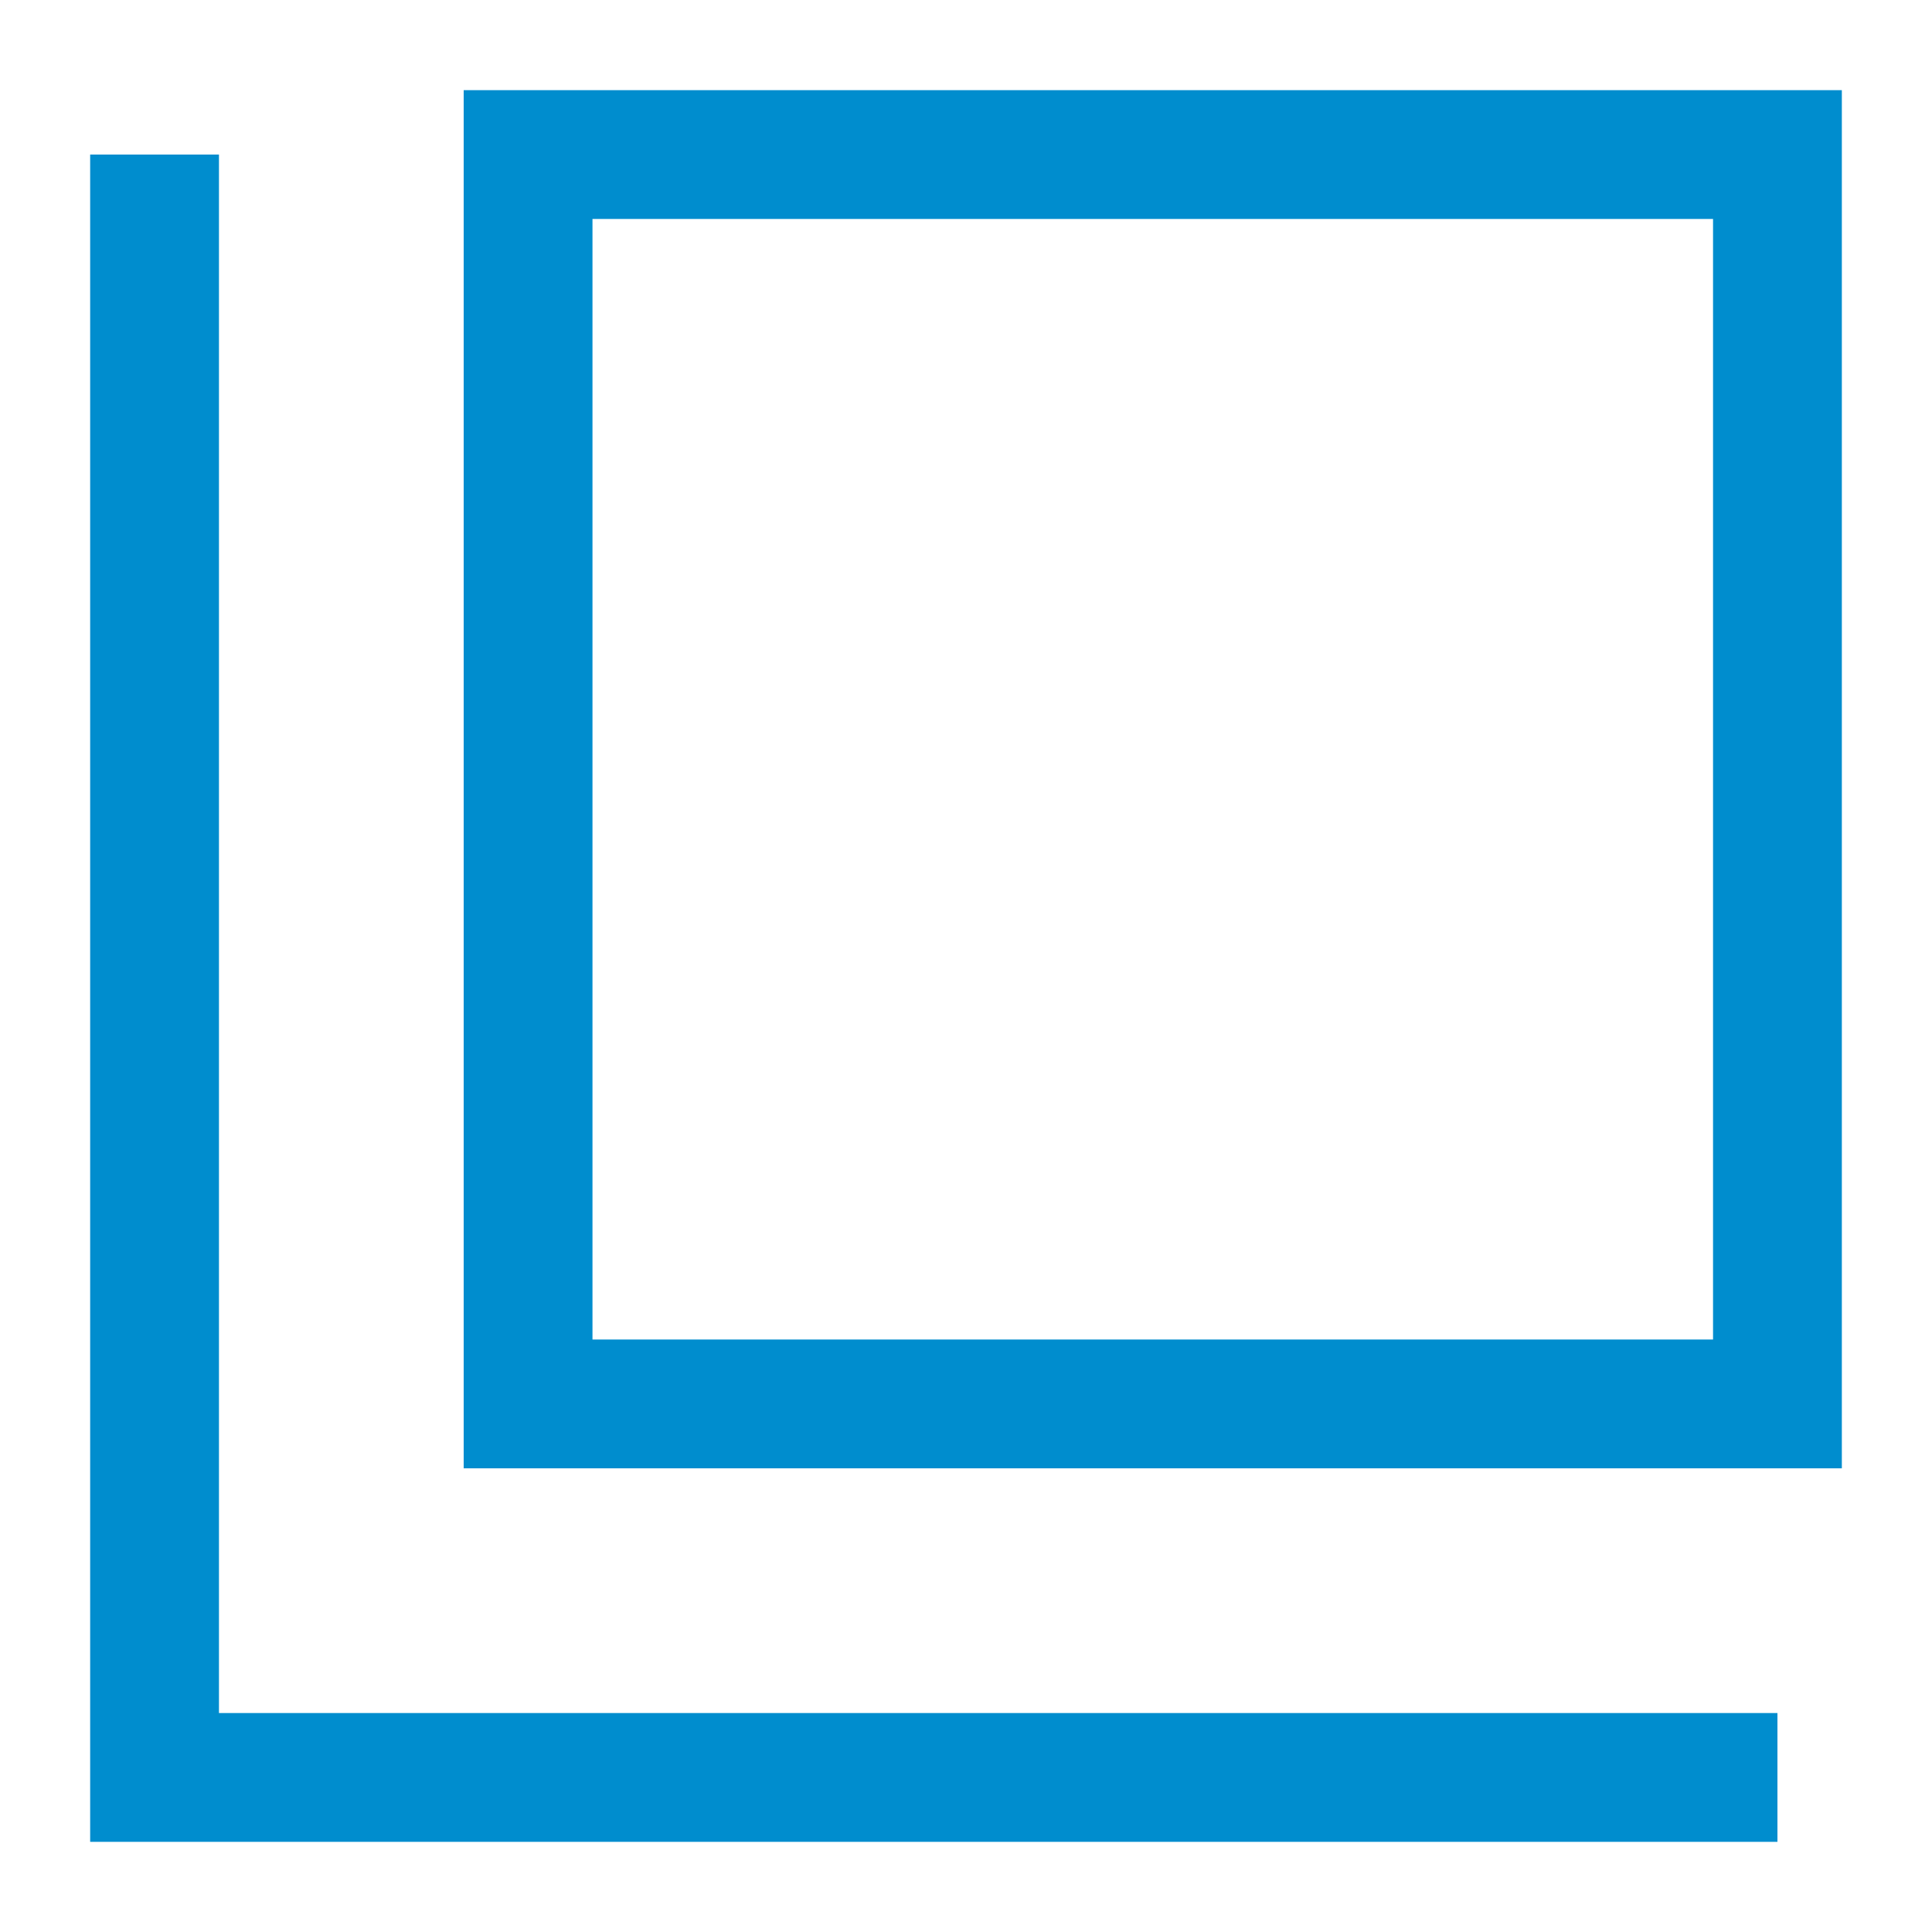
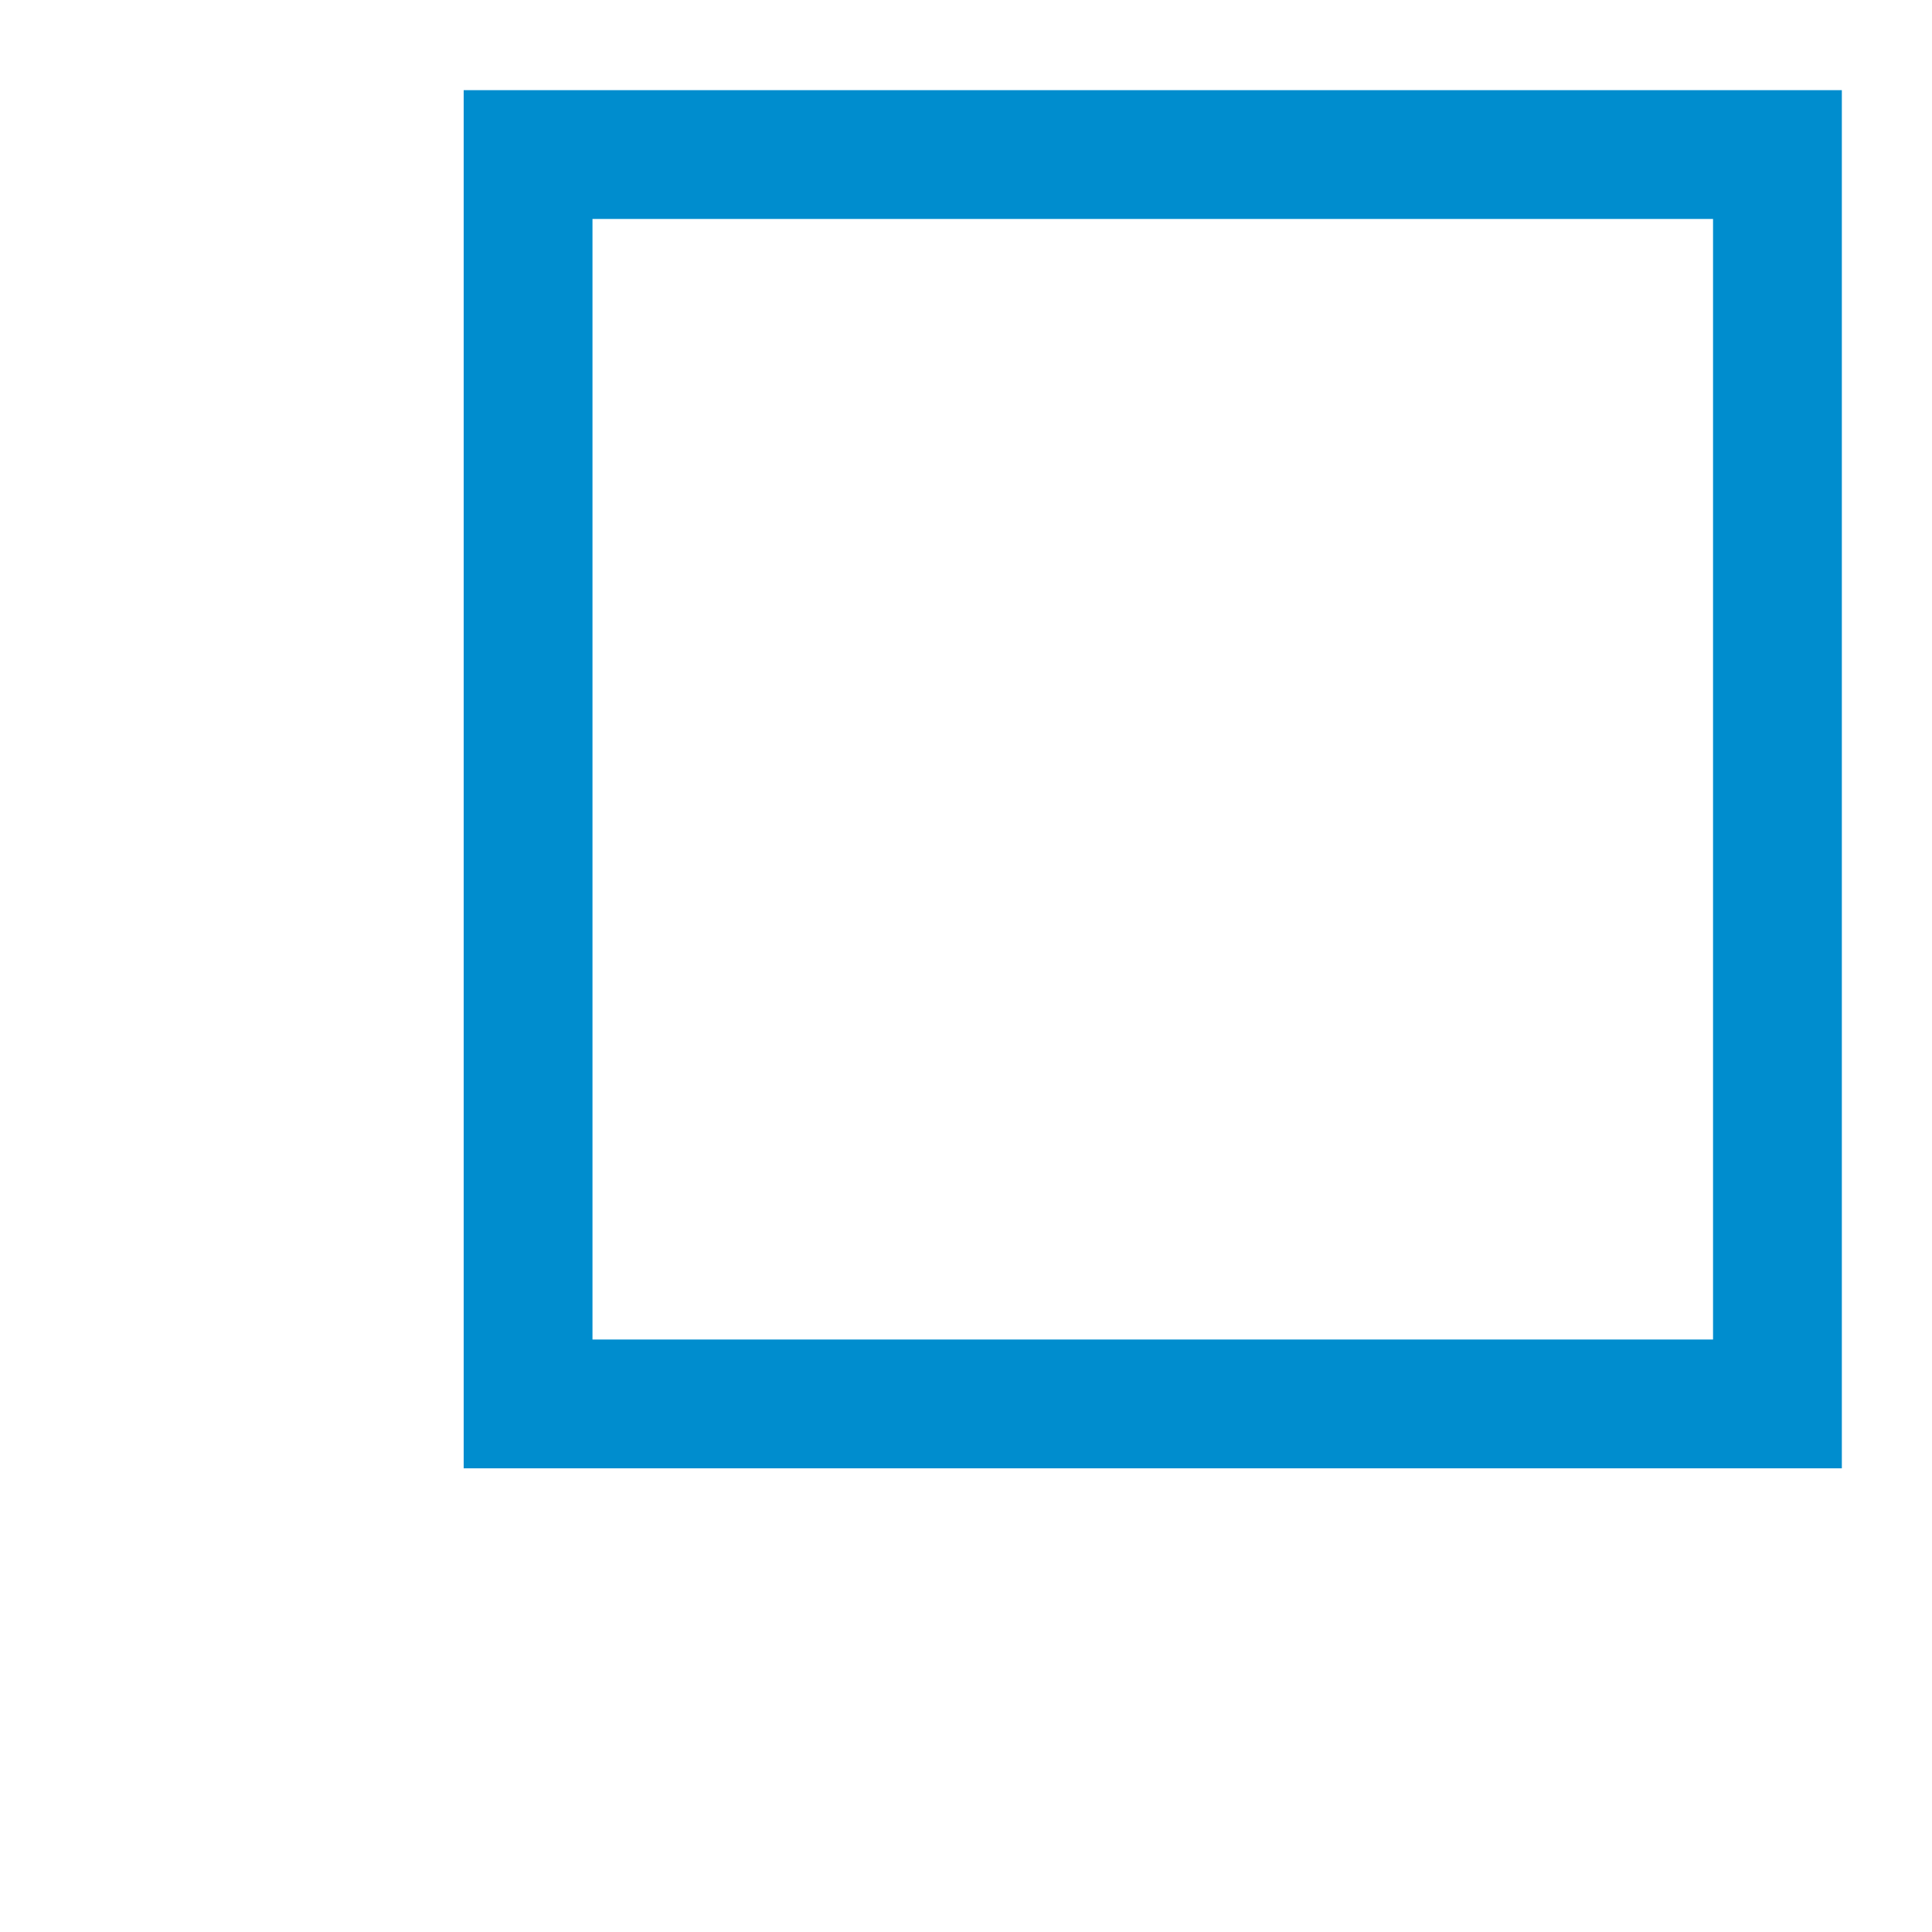
<svg xmlns="http://www.w3.org/2000/svg" version="1.1" id="レイヤー_1" x="0px" y="0px" viewBox="0 0 15 15" style="enable-background:new 0 0 15 15;" xml:space="preserve">
  <style type="text/css">
	.st0{fill:none;stroke:#008DCE;stroke-miterlimit:10;}
</style>
  <g>
    <g>
      <g>
        <rect x="4.1" y="1.2" class="st0" width="9.7" height="9.7" />
      </g>
      <g>
-         <polyline class="st0" points="13.8,13.8 1.2,13.8 1.2,1.2    " />
-       </g>
+         </g>
    </g>
  </g>
</svg>